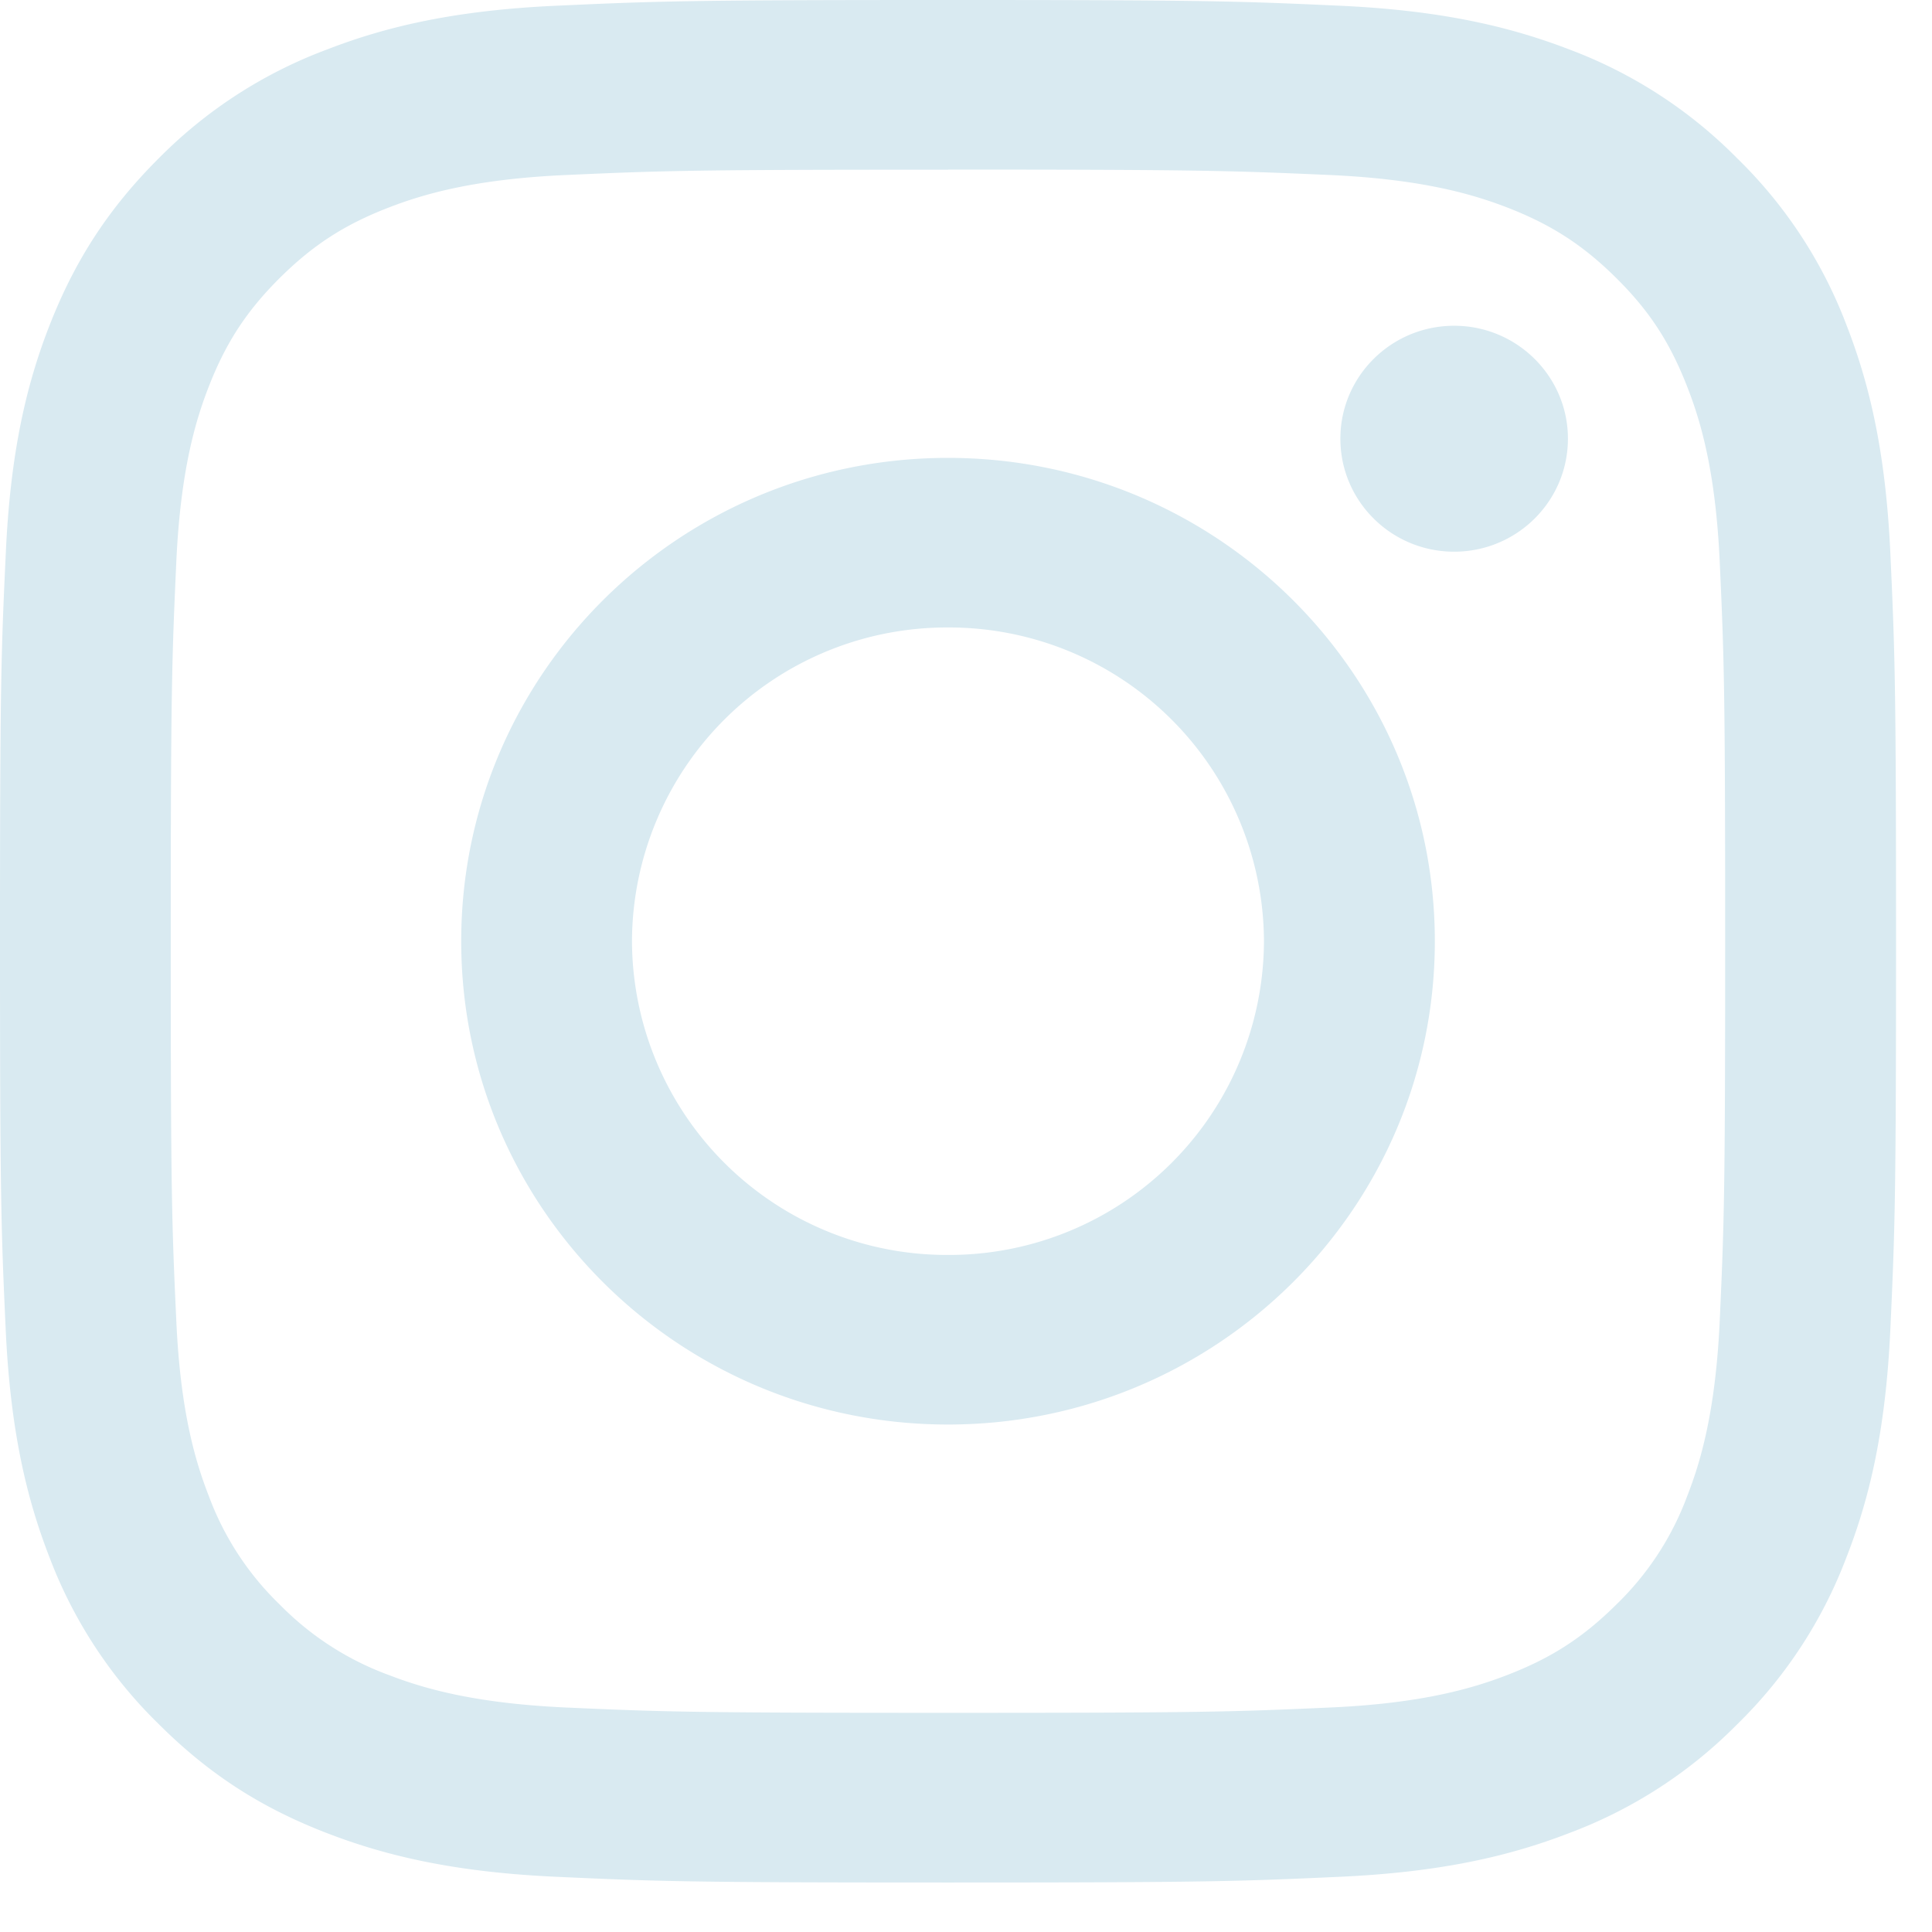
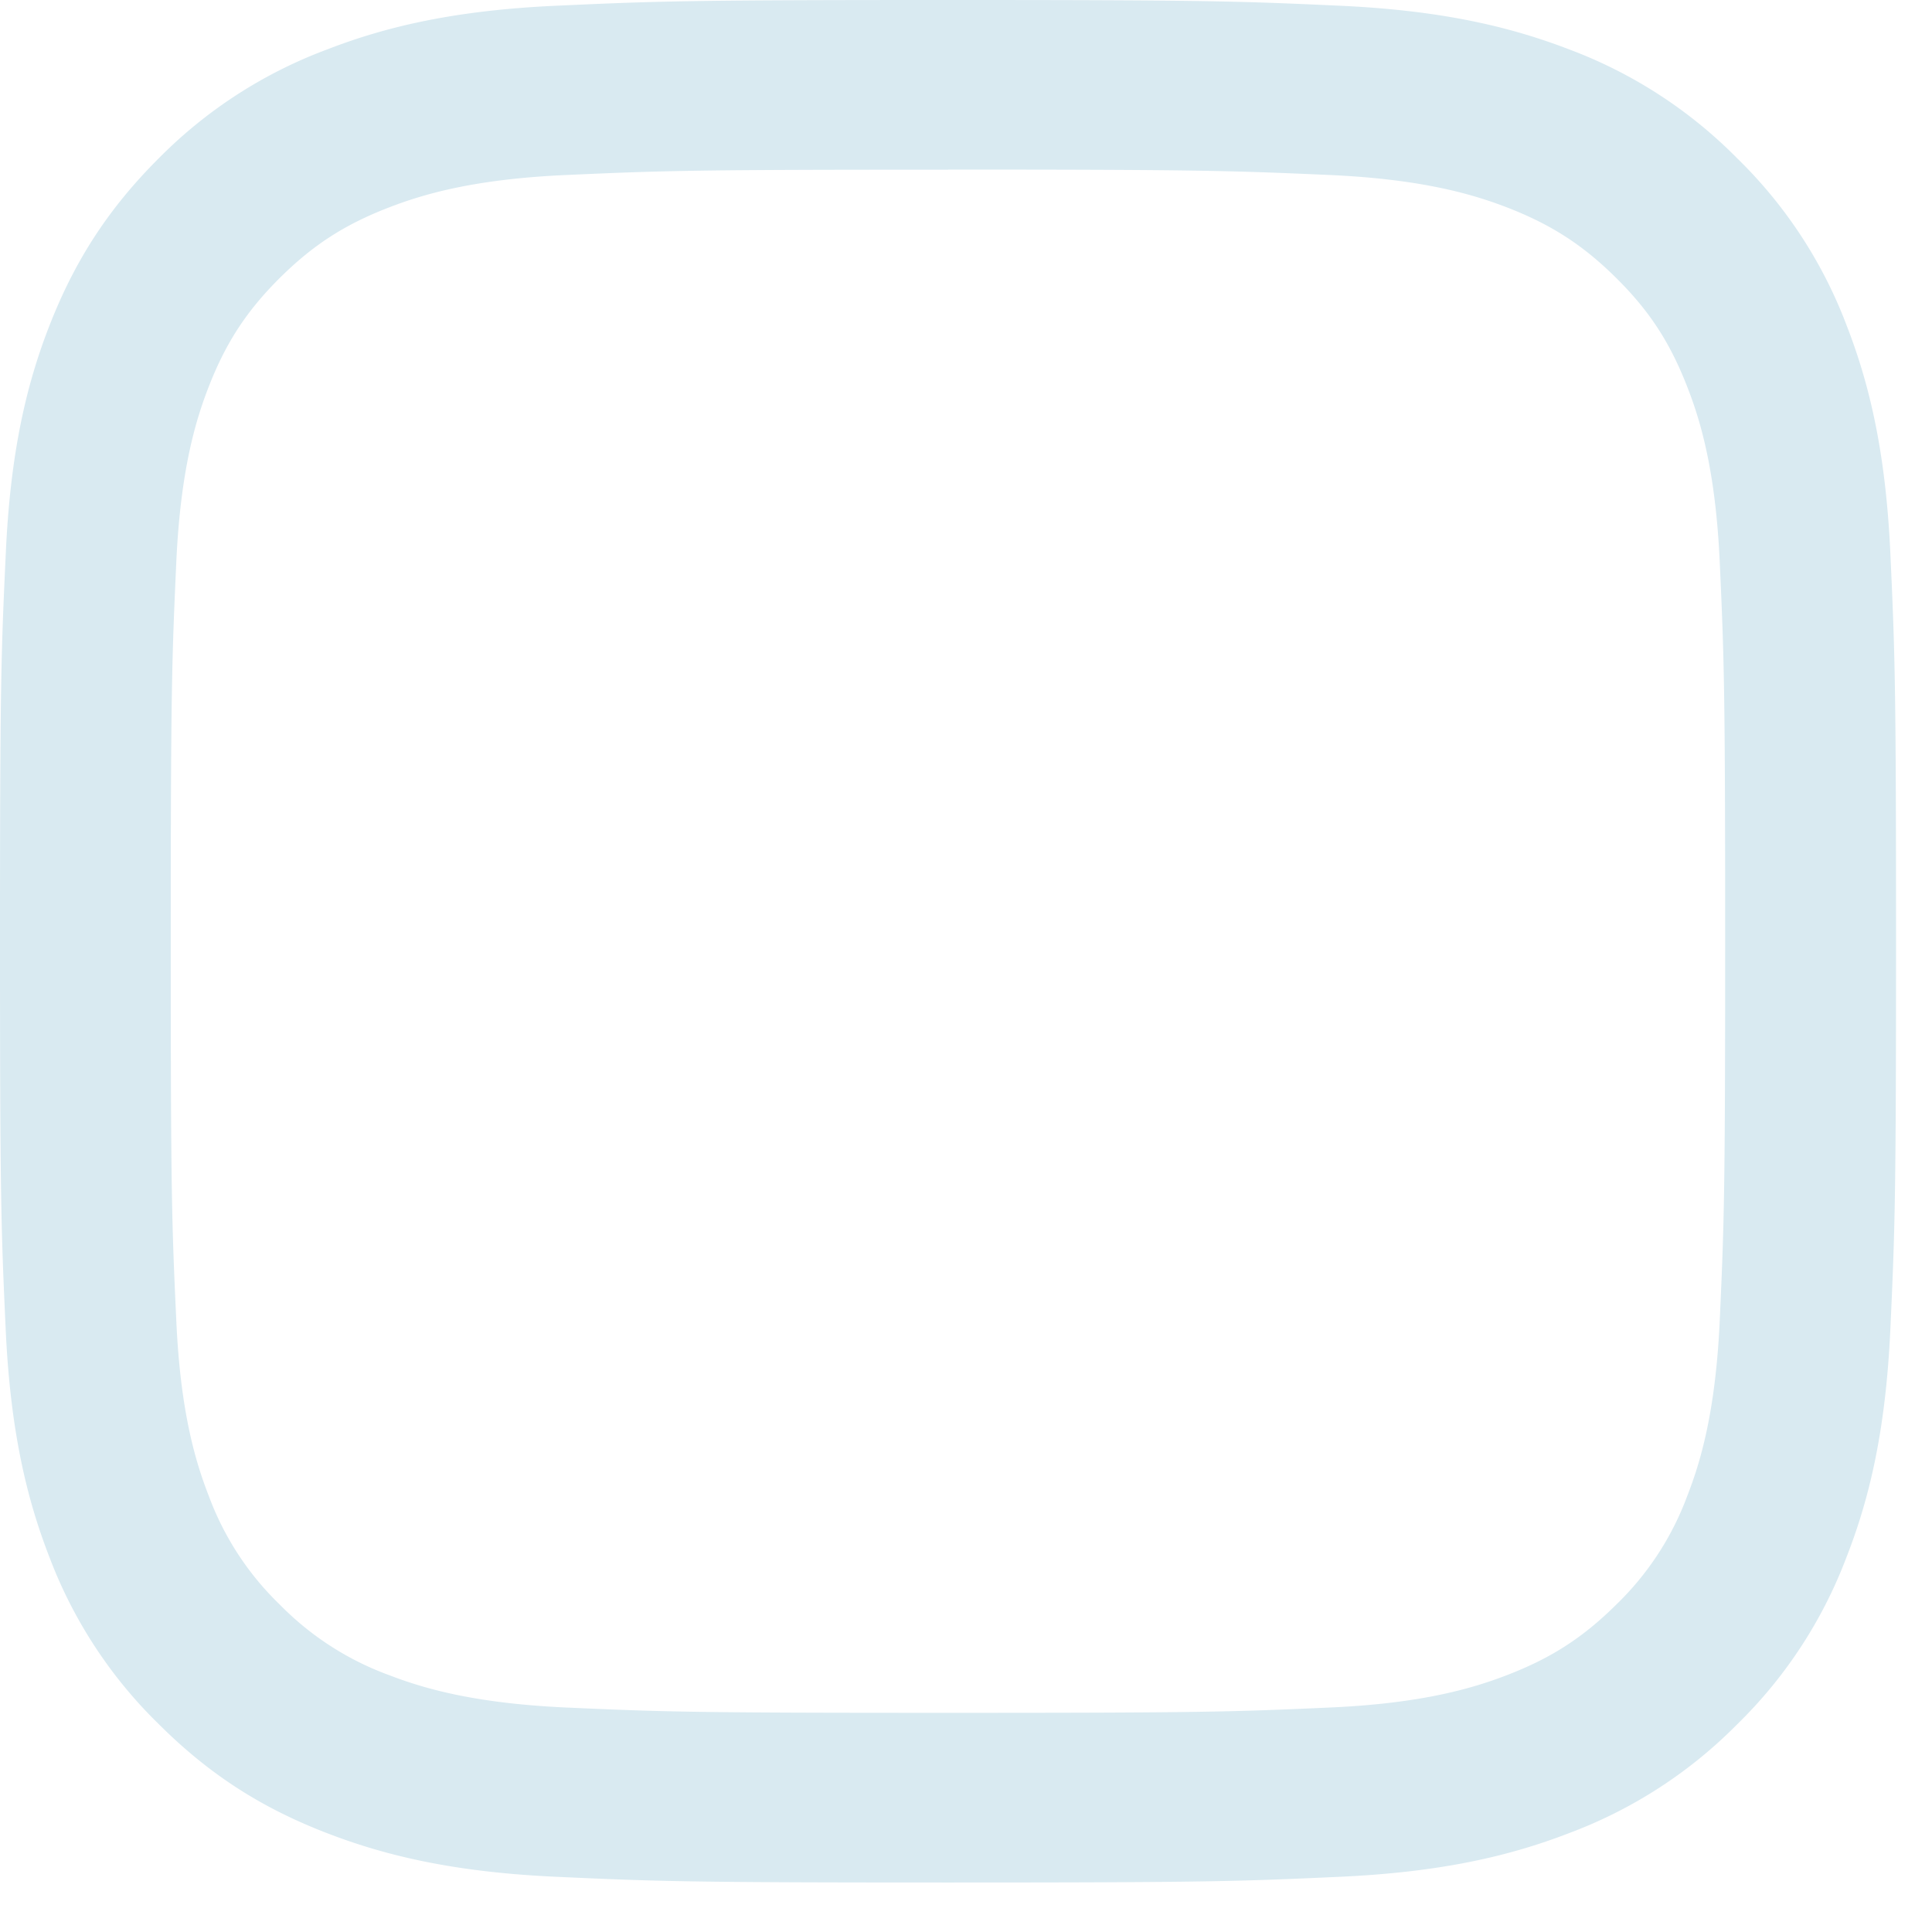
<svg xmlns="http://www.w3.org/2000/svg" width="18" height="18" fill="none">
  <path d="M8.832 1.58c2.359 0 2.638.01 3.57.051.86.04 1.328.182 1.64.302.412.16.706.35 1.015.656.31.307.5.599.66 1.008.122.31.265.774.305 1.629.042.924.051 1.202.051 3.544 0 2.341-.009 2.618-.051 3.543-.04.855-.183 1.32-.304 1.629a2.72 2.72 0 01-.66 1.008c-.31.307-.604.497-1.016.656-.312.12-.78.263-1.64.302-.932.042-1.211.05-3.57.05-2.358 0-2.638-.008-3.569-.05-.86-.04-1.329-.182-1.64-.302a2.742 2.742 0 01-1.016-.656 2.714 2.714 0 01-.66-1.008c-.121-.31-.265-.774-.304-1.629-.043-.924-.052-1.202-.052-3.543 0-2.342.01-2.62.052-3.544.04-.855.183-1.32.304-1.629.16-.409.352-.701.66-1.008.31-.307.604-.497 1.016-.656.311-.12.78-.263 1.64-.302.932-.042 1.21-.05 3.57-.05zm0-1.58c-2.398 0-2.7.01-3.641.053-.94.042-1.582.19-2.144.408a4.329 4.329 0 00-1.565 1.011C.992 1.96.69 2.45.464 3.025.245 3.583.096 4.22.054 5.154.01 6.089 0 6.388 0 8.77c0 2.381.01 2.68.053 3.615.043.934.192 1.57.41 2.129a4.291 4.291 0 001.02 1.553c.49.488.983.788 1.564 1.012.562.217 1.204.365 2.144.407.942.043 1.243.053 3.642.053s2.7-.01 3.641-.053c.94-.042 1.583-.19 2.144-.407a4.33 4.33 0 001.565-1.012 4.295 4.295 0 001.018-1.553c.219-.558.368-1.195.411-2.129.043-.935.053-1.234.053-3.615 0-2.382-.01-2.68-.053-3.616-.043-.934-.192-1.571-.41-2.129a4.292 4.292 0 00-1.02-1.553A4.332 4.332 0 0014.619.46c-.562-.216-1.204-.365-2.144-.407C11.532.01 11.231 0 8.832 0z" fill="#D9EAF1" />
-   <path d="M8.832 4.266c-2.505 0-4.535 2.016-4.535 4.503s2.03 4.503 4.535 4.503c2.505 0 4.536-2.016 4.536-4.503s-2.03-4.503-4.536-4.503zm0 7.426a2.934 2.934 0 01-2.944-2.923 2.934 2.934 0 012.944-2.923 2.934 2.934 0 012.944 2.923 2.933 2.933 0 01-2.944 2.923zm4.716-6.552c.585 0 1.06-.471 1.06-1.053 0-.58-.475-1.052-1.06-1.052-.585 0-1.06.471-1.06 1.052 0 .582.475 1.053 1.06 1.053z" fill="#D9EAF1" />
</svg>